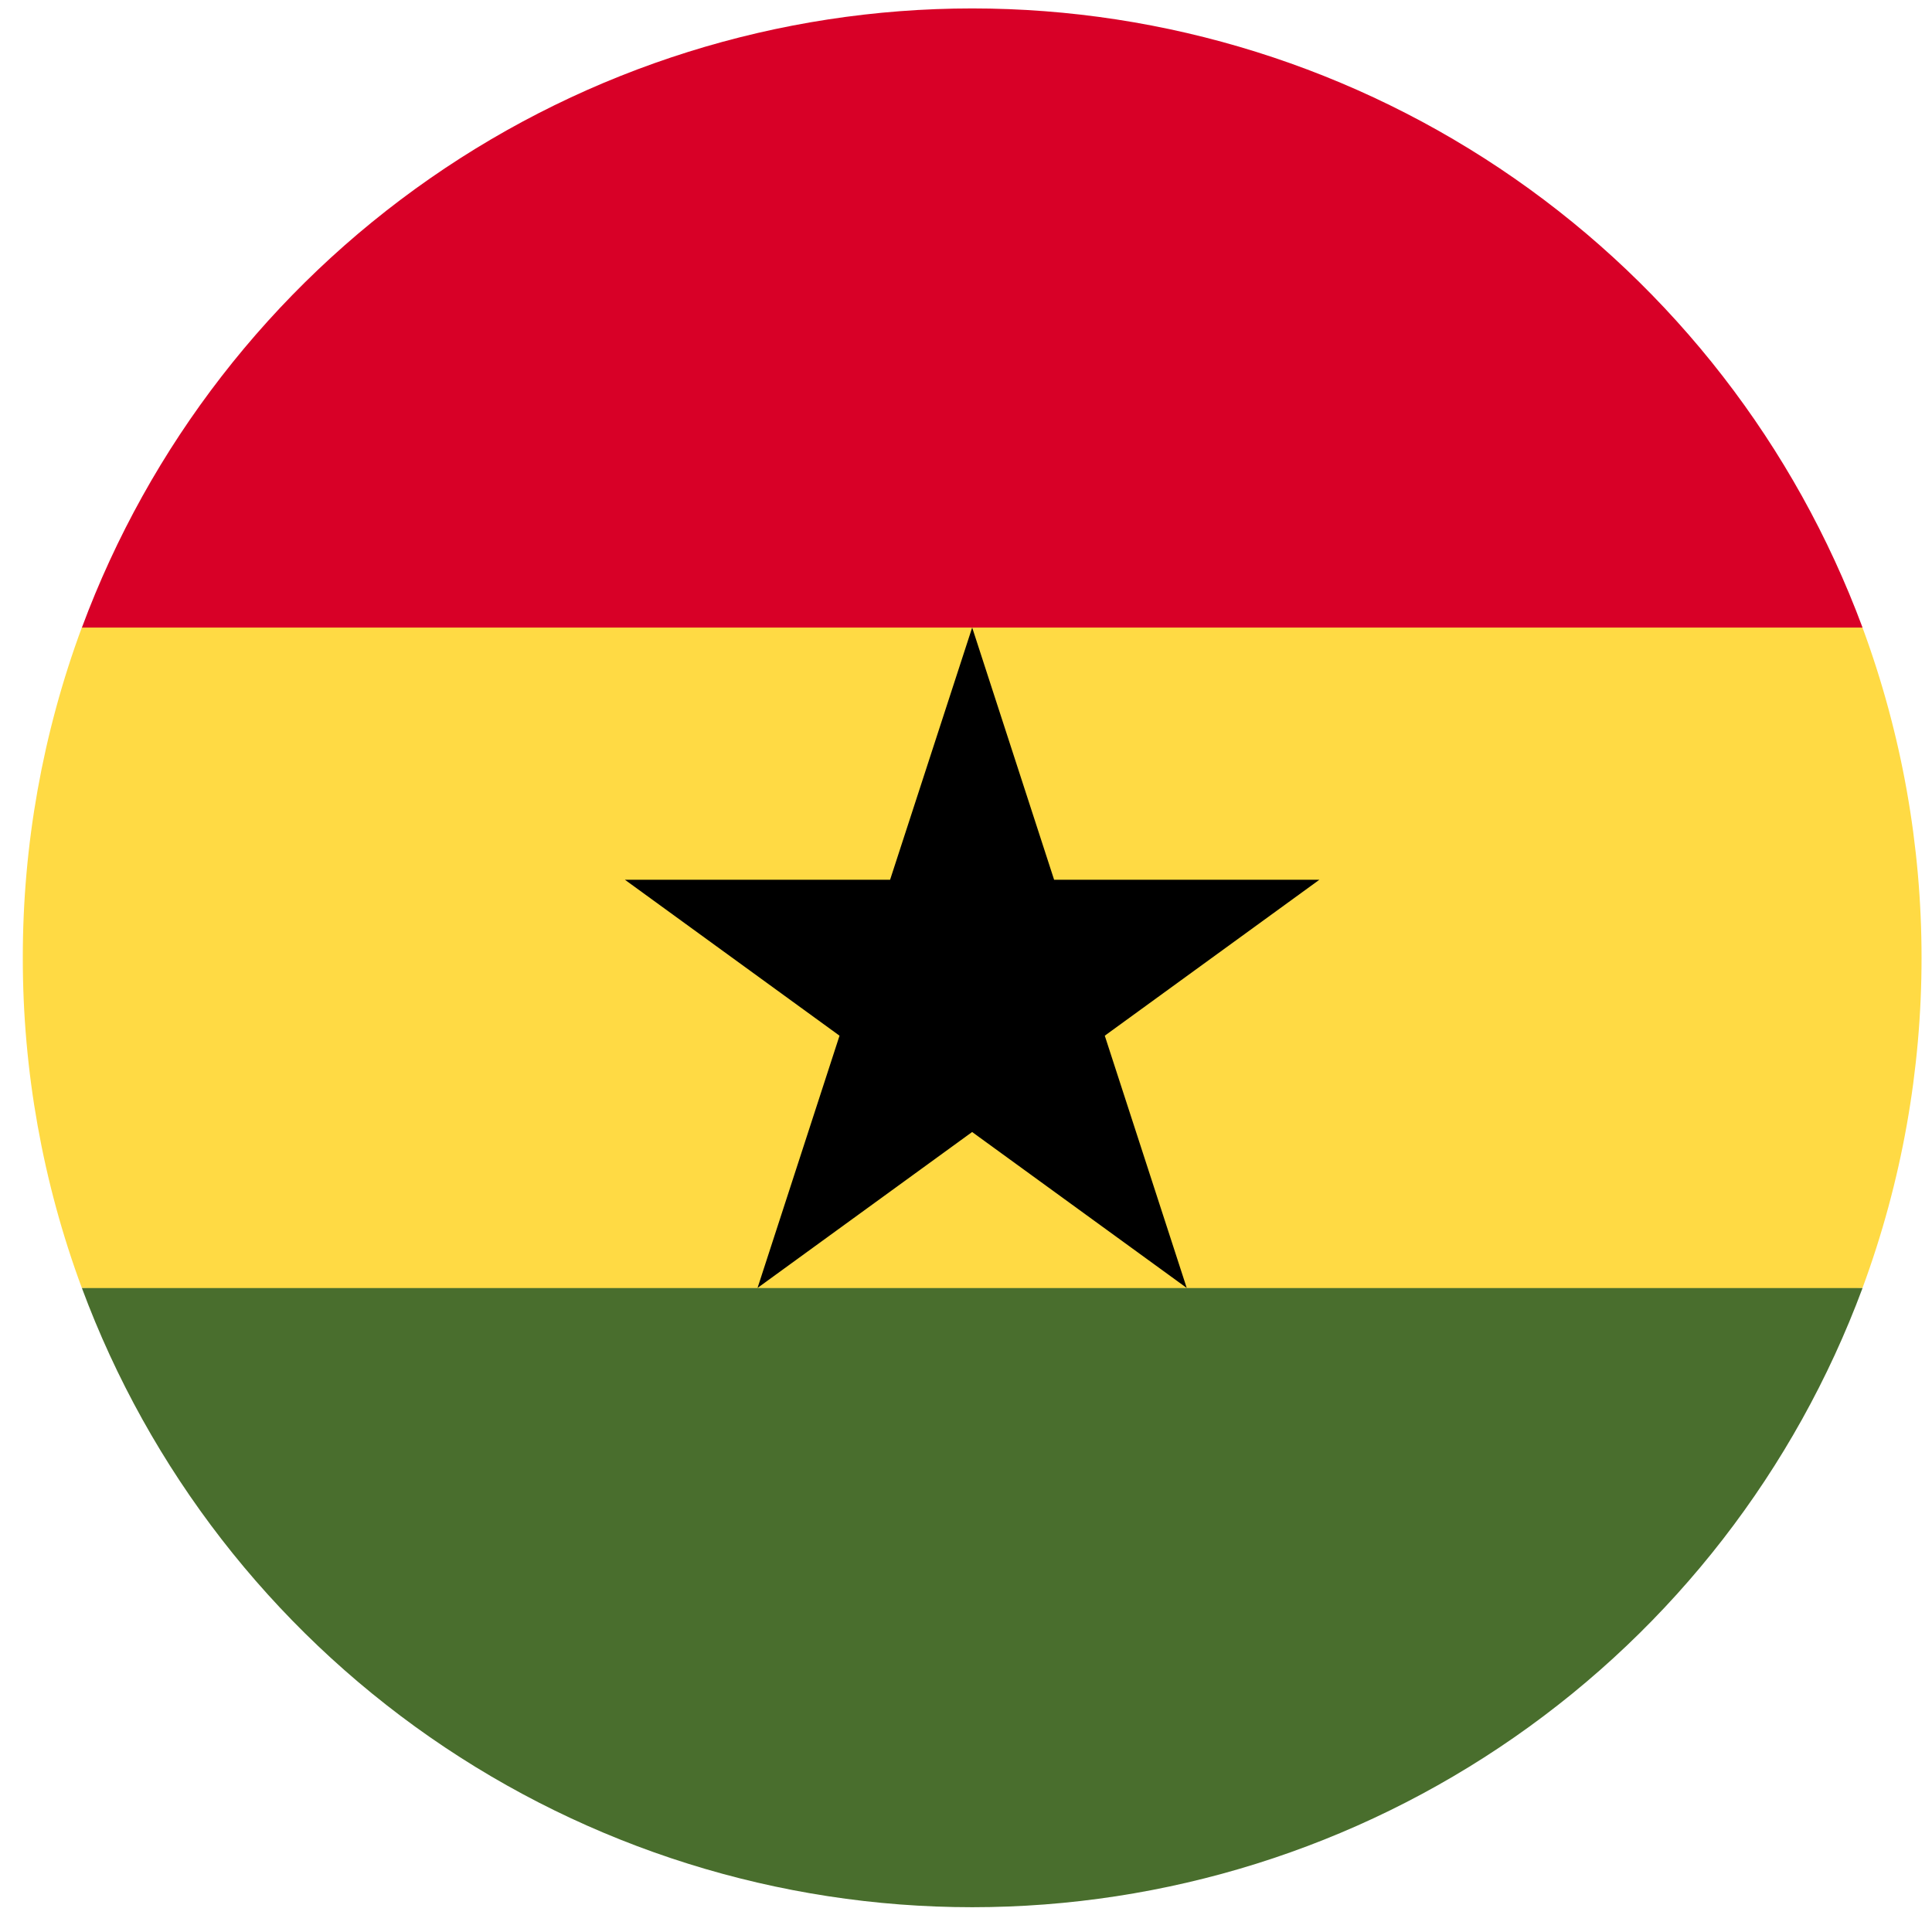
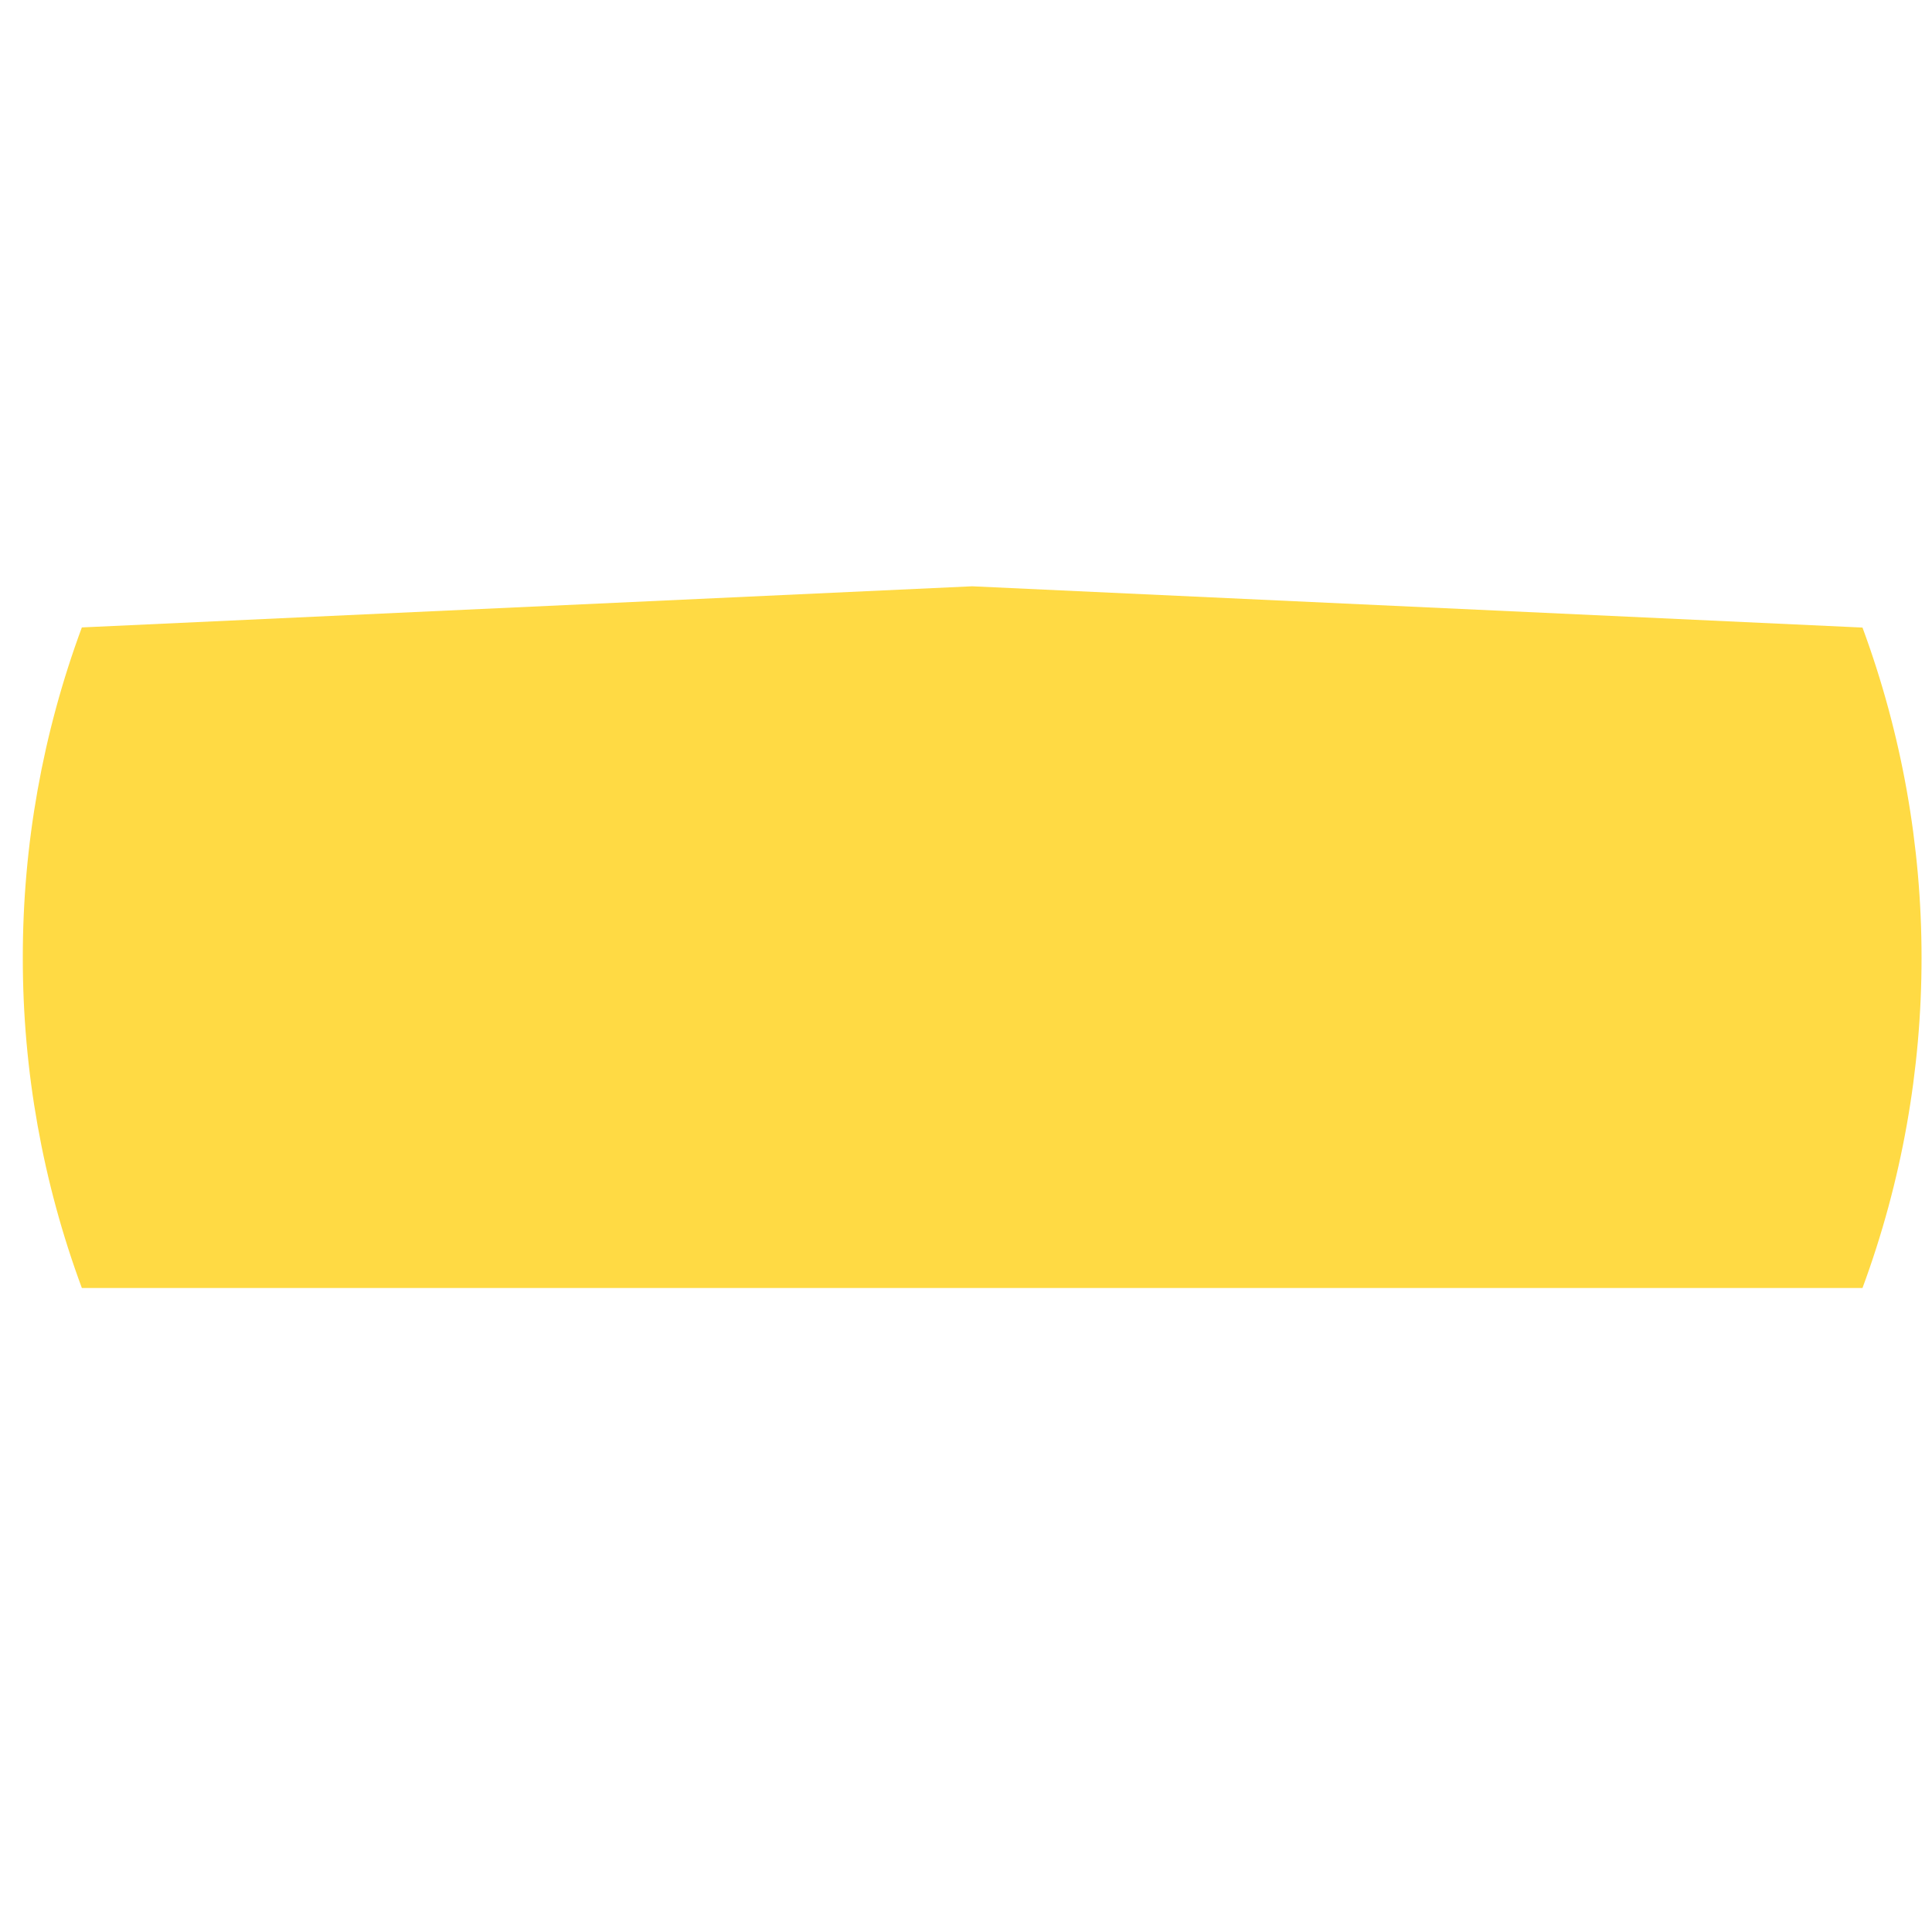
<svg xmlns="http://www.w3.org/2000/svg" width="41" height="41" viewBox="0 0 41 41" fill="none">
-   <path d="M0.484 20.325C0.482 22.717 0.906 25.091 1.737 27.333L20.631 28.209L39.525 27.333C41.196 22.811 41.196 17.841 39.525 13.318L20.631 12.442L1.737 13.315C0.906 15.559 0.482 17.933 0.484 20.325Z" fill="#FFDA44" />
-   <path d="M20.632 0.179C16.518 0.179 12.503 1.438 9.126 3.786C5.748 6.135 3.17 9.461 1.738 13.318H39.526C38.094 9.461 35.517 6.135 32.139 3.786C28.762 1.438 24.746 0.179 20.632 0.179Z" fill="#D80027" />
-   <path d="M39.526 27.334H1.738C3.17 31.191 5.748 34.517 9.125 36.866C12.503 39.215 16.518 40.474 20.632 40.474C24.746 40.474 28.762 39.215 32.139 36.866C35.517 34.517 38.094 31.191 39.526 27.334Z" fill="#496E2D" />
-   <path d="M20.631 13.317L22.37 18.67H27.999L23.445 21.979L25.184 27.332L20.63 24.023L16.076 27.332L17.816 21.979L13.262 18.67H18.889L20.631 13.317Z" fill="black" />
+   <path d="M0.484 20.325C0.482 22.717 0.906 25.091 1.737 27.333L39.525 27.333C41.196 22.811 41.196 17.841 39.525 13.318L20.631 12.442L1.737 13.315C0.906 15.559 0.482 17.933 0.484 20.325Z" fill="#FFDA44" />
</svg>